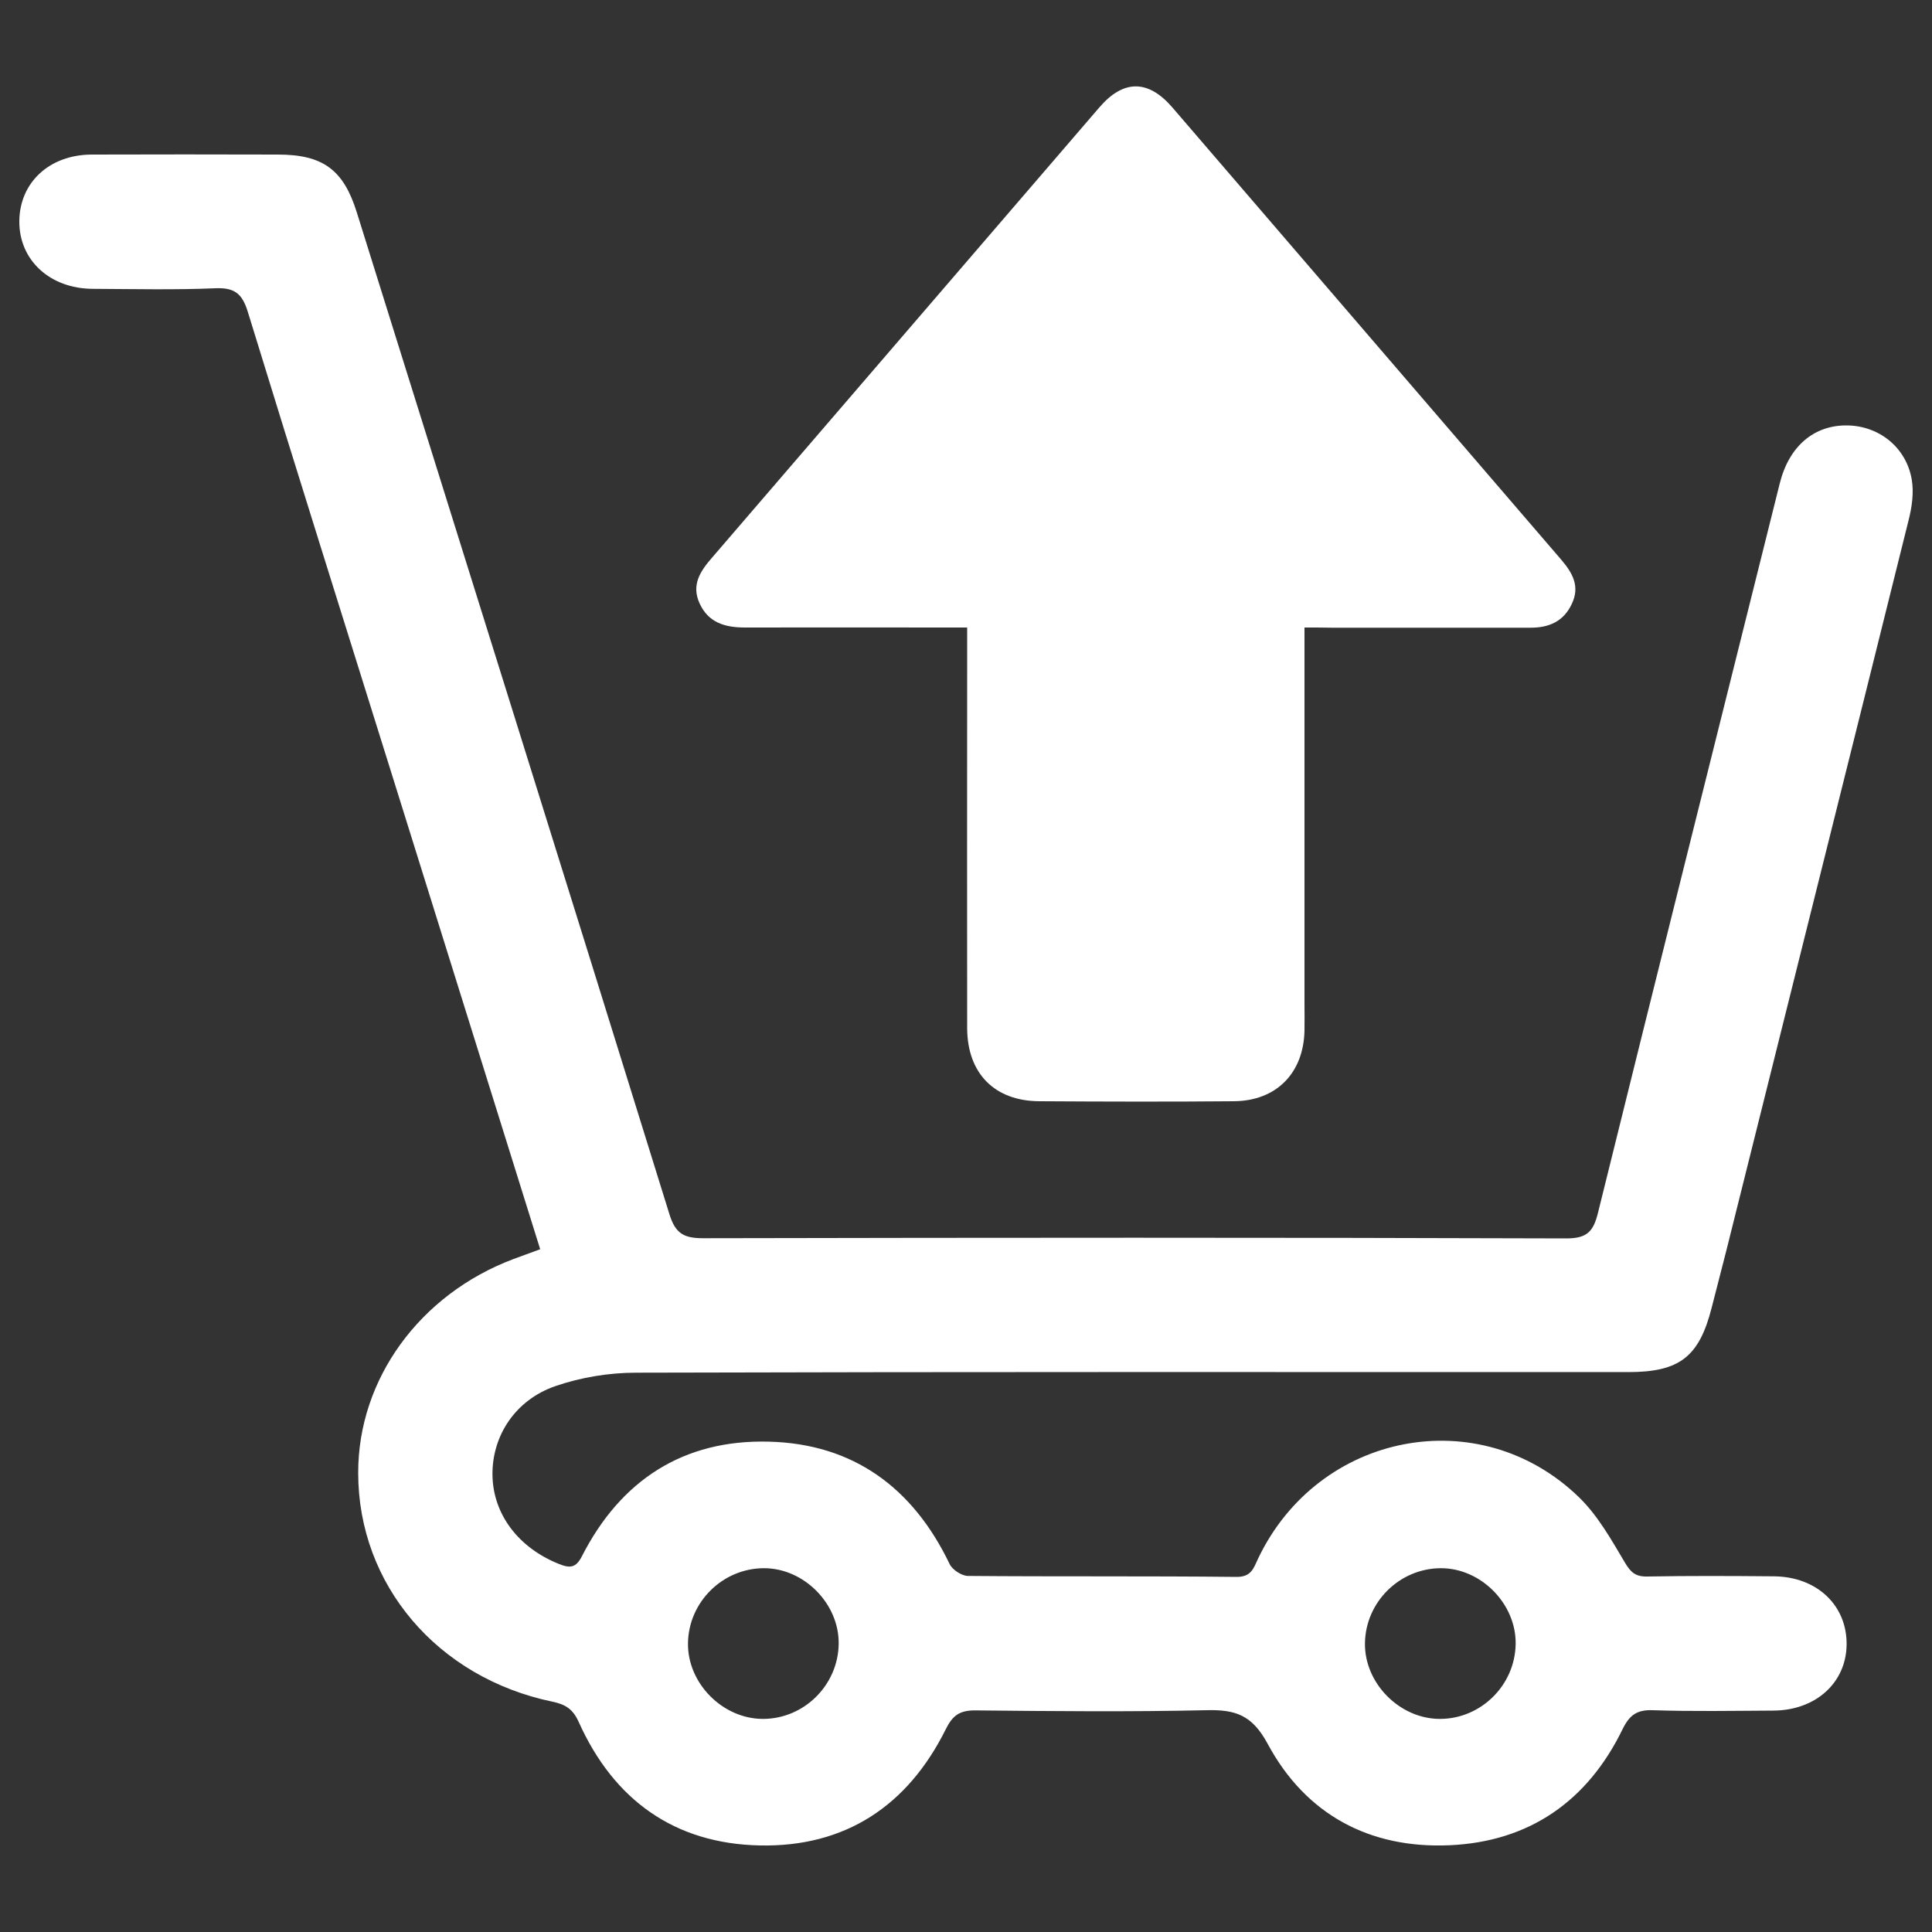
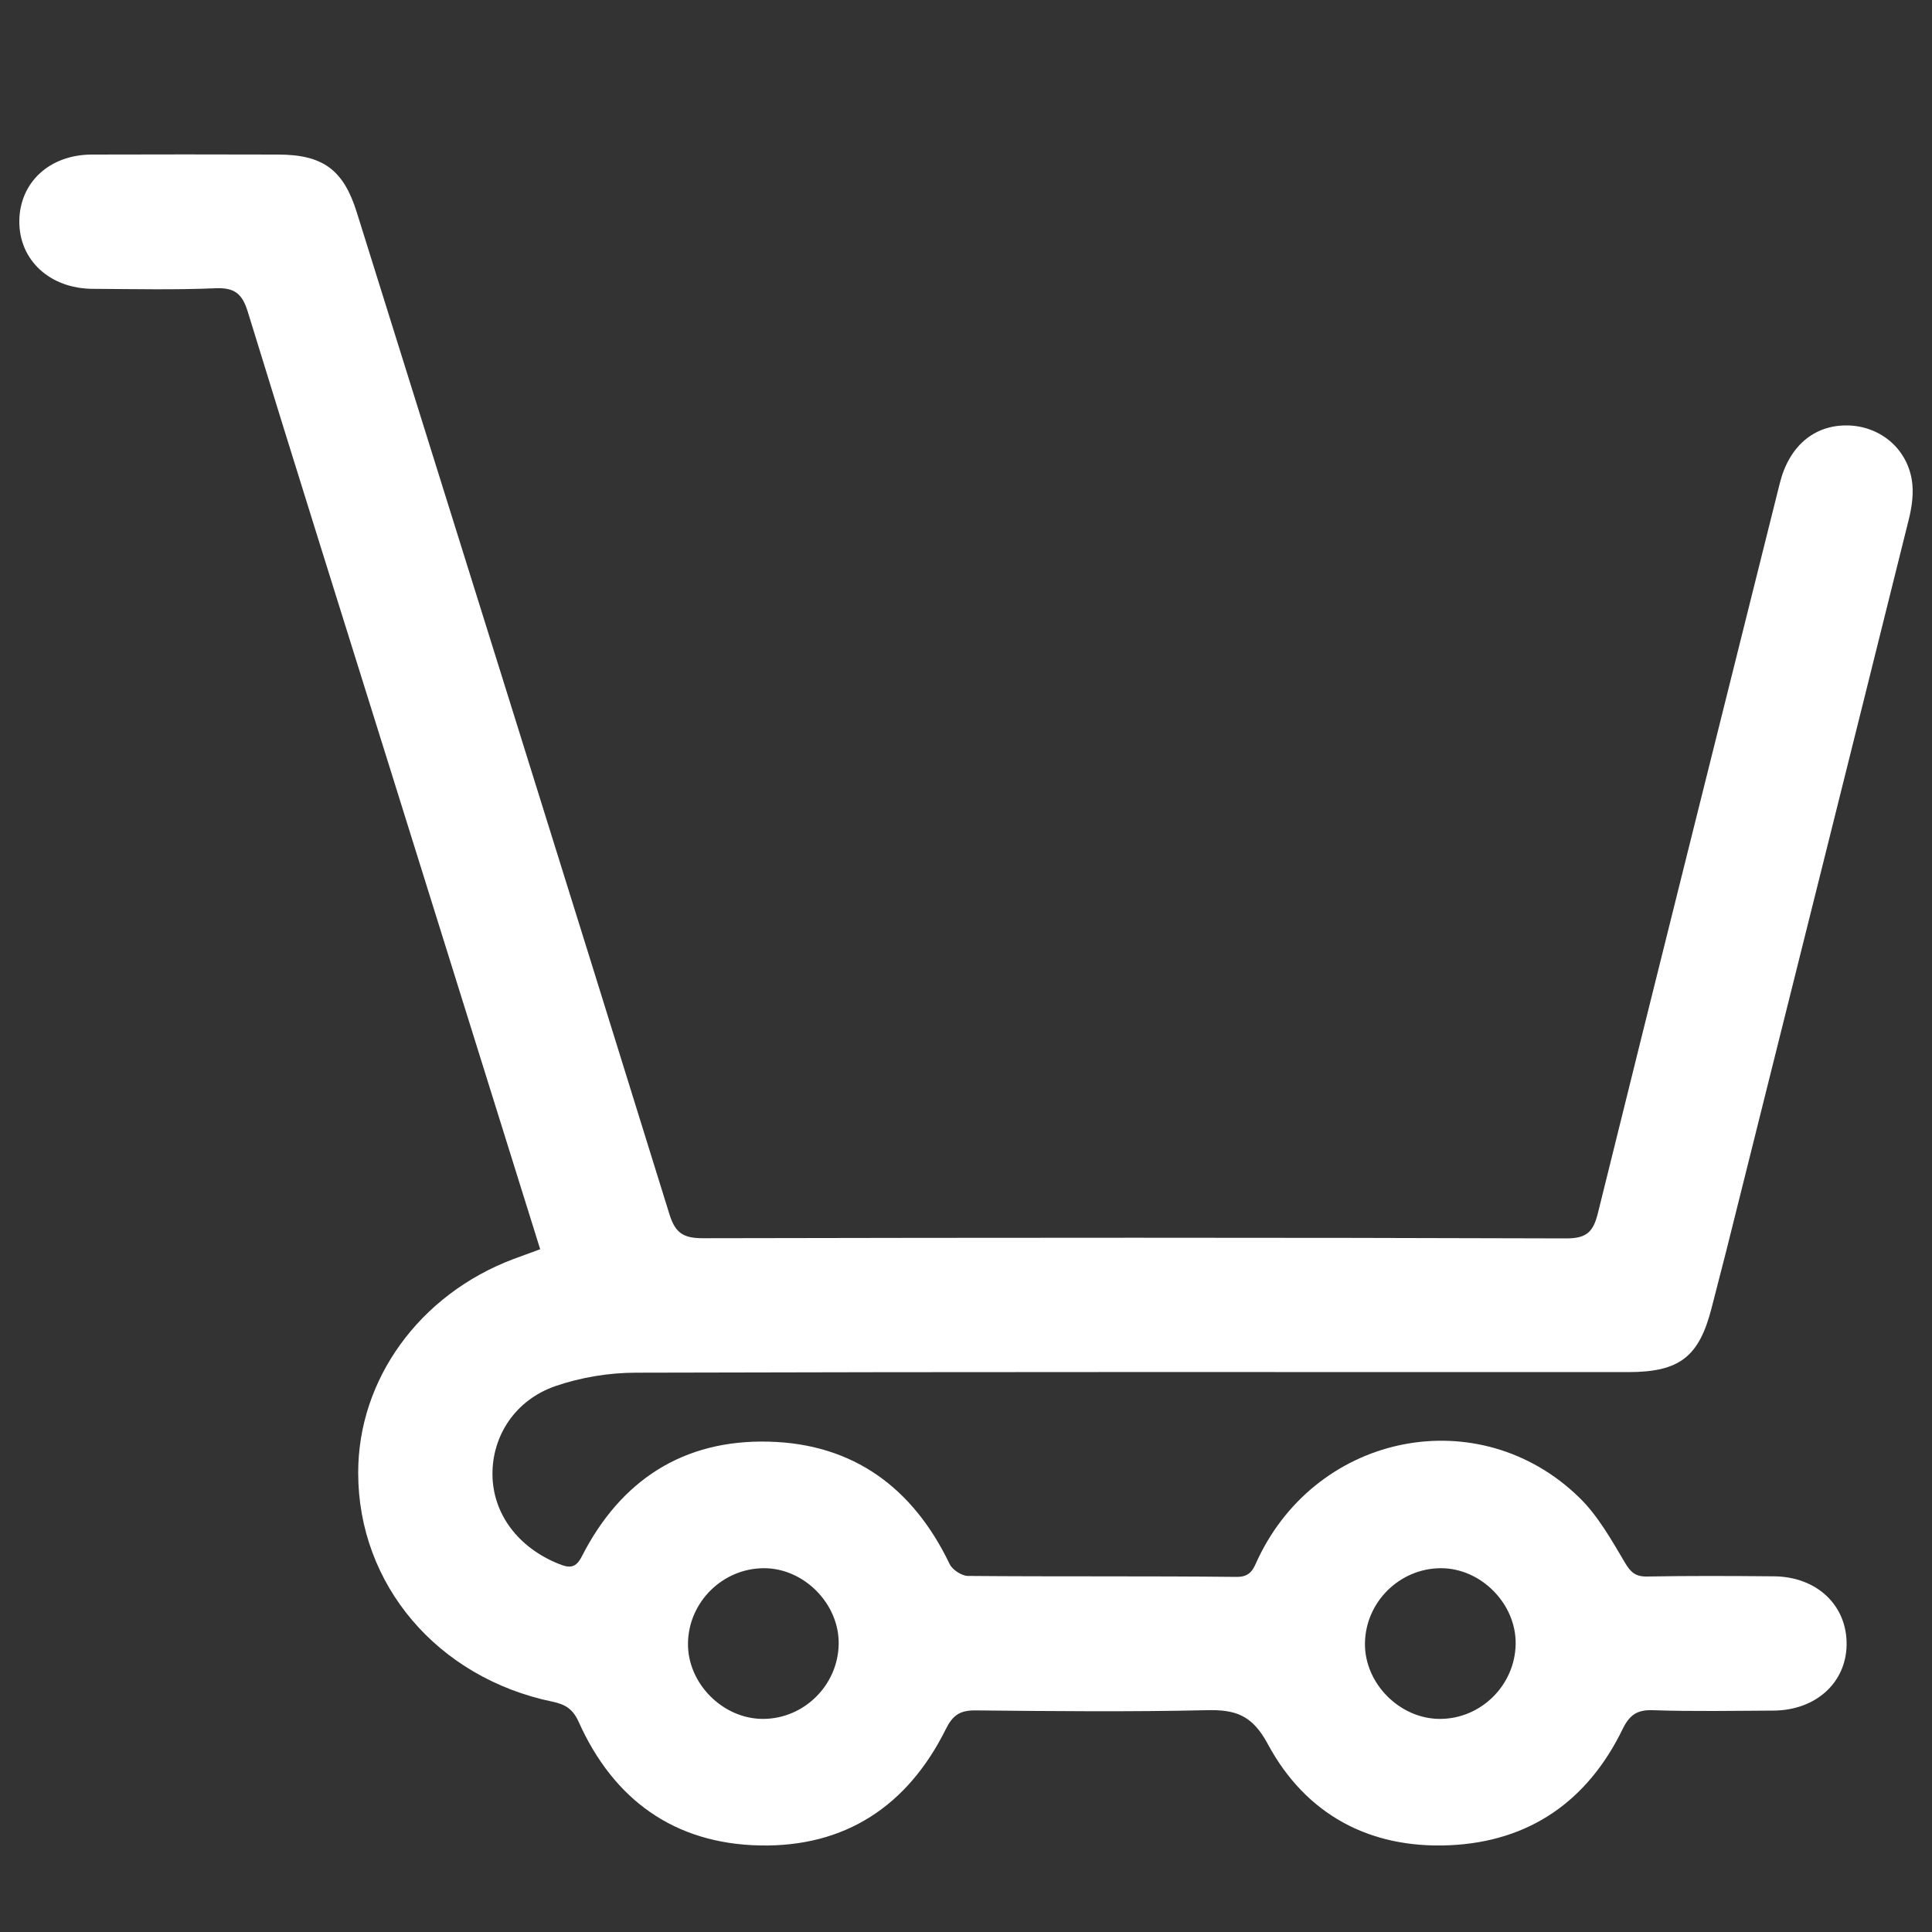
<svg xmlns="http://www.w3.org/2000/svg" version="1.1" x="0px" y="0px" viewBox="0 0 1000 1000" enable-background="new 0 0 1000 1000" xml:space="preserve">
  <rect x="0" y="0" width="1000" height="1000" fill="#333333" stroke="none" />
  <g>
    <path style="fill: #ffffff;" d="M279.6,646.6c-25.6-81.9-50.8-162.6-76-243.3c-25.2-80.7-50.6-161.3-75.4-242.1c-2.9-9.3-6.9-12.4-16.7-12c-21.1,0.9-42.3,0.4-63.5,0.3c-22.2-0.1-38.2-14.9-38-35.1c0.2-20,15.6-34.3,37.4-34.4c32.1-0.1,64.2-0.1,96.4,0c23.3,0,34,7.8,40.9,30c54,172.8,108.2,345.6,161.8,518.5c3.1,10.1,7.6,12.4,17.5,12.4c148.9-0.3,297.8-0.4,446.7,0.1c10.7,0,14-3.5,16.4-13.2c31.1-125.9,62.7-251.7,94.1-377.6c4.8-19.3,17.8-30.3,35.1-30c16.3,0.3,30.3,11.3,33.2,27.9c1.2,6.9,0.1,14.5-1.7,21.5c-31.3,125.9-62.8,251.7-94.2,377.5c-2.5,9.9-5.1,19.7-7.6,29.6c-6.5,25.6-16.6,33.5-43.3,33.5c-171.2,0-342.4-0.2-513.5,0.3c-13.9,0-28.5,2.4-41.6,6.9c-21,7.2-32.9,25.9-32.7,45.9c0.2,20.4,13.4,37.8,34.4,46.2c5.7,2.3,8.8,2.1,11.9-4c20.1-39.4,52.6-60.5,96.8-59.3c43.7,1.1,74.6,23.9,93.5,63.3c1.4,3,6.2,6.1,9.4,6.2c46.4,0.4,92.7,0,139.1,0.5c7.7,0.1,8.9-4.6,11.2-9.5c31.2-65.4,114.6-81.7,166.1-31.7c9.7,9.4,16.7,21.9,23.7,33.7c3,5.1,5.5,7.4,11.5,7.3c21.9-0.4,43.8-0.3,65.7-0.1c22.3,0.2,37.9,15.1,37.6,35.5c-0.3,19.7-16.1,33.9-37.9,34c-20.8,0.1-41.6,0.5-62.4-0.2c-8.1-0.3-12,2.4-15.6,9.7c-18.1,37.3-48.3,58.4-89.7,60.2c-41.4,1.8-74.4-16-94-52.4c-8.1-15.1-16.8-17.9-31.9-17.5c-39.8,0.9-79.6,0.5-119.3,0.1c-8.2-0.1-11.9,2.5-15.5,9.8c-19.7,39.6-52,61-96.2,60.1c-44.2-0.9-75.7-23.6-93.8-64c-3-6.6-6.8-9-13.5-10.4c-59.7-12.4-100.6-60.7-100.6-118.4c-0.1-48.5,31.8-92.4,80.3-110.7C269.9,650.1,274.3,648.6,279.6,646.6z M394.9,889.7c21.3,0,38.9-17.5,39.2-38.8c0.3-20.8-18-39.3-38.8-39.2c-21.3,0.1-38.9,17.5-39.2,38.8C355.8,871.3,374.1,889.7,394.9,889.7z M745.3,889.7c21.3,0,38.9-17.5,39.2-38.8c0.3-20.8-18-39.3-38.8-39.2c-21.3,0.1-38.9,17.5-39.2,38.8C706.2,871.3,724.5,889.7,745.3,889.7z" />
-     <path style="fill: #ffffff;" d="M675.2,324.8c0,66.1,0,130.3,0,194.5c0,4.7,0.1,9.5,0,14.2c-0.5,22-14.6,36.3-36.5,36.5c-33.6,0.3-67.2,0.2-100.7,0c-23.2-0.1-37.3-14.4-37.4-37.8c-0.1-62,0-124.1,0-186.1c0-6.5,0-13.1,0-21.3c-4.4,0-8.2,0-12.1,0c-34.3,0-68.6-0.1-102.9,0c-10.2,0-18.9-2.4-23.5-12.5c-4.4-9.6,0.4-16.7,6.4-23.6C435.4,211,502.2,133.2,569.1,55.5c12.4-14.4,25.2-14.4,37.7,0.1c67.1,78,134.2,156.1,201.3,234.1c5.8,6.8,9.8,13.7,5.5,22.8c-4.2,9.1-11.8,12.4-21.3,12.4c-34.3,0-68.6,0-102.9,0C685,324.8,680.7,324.8,675.2,324.8z" />
  </g>
</svg>